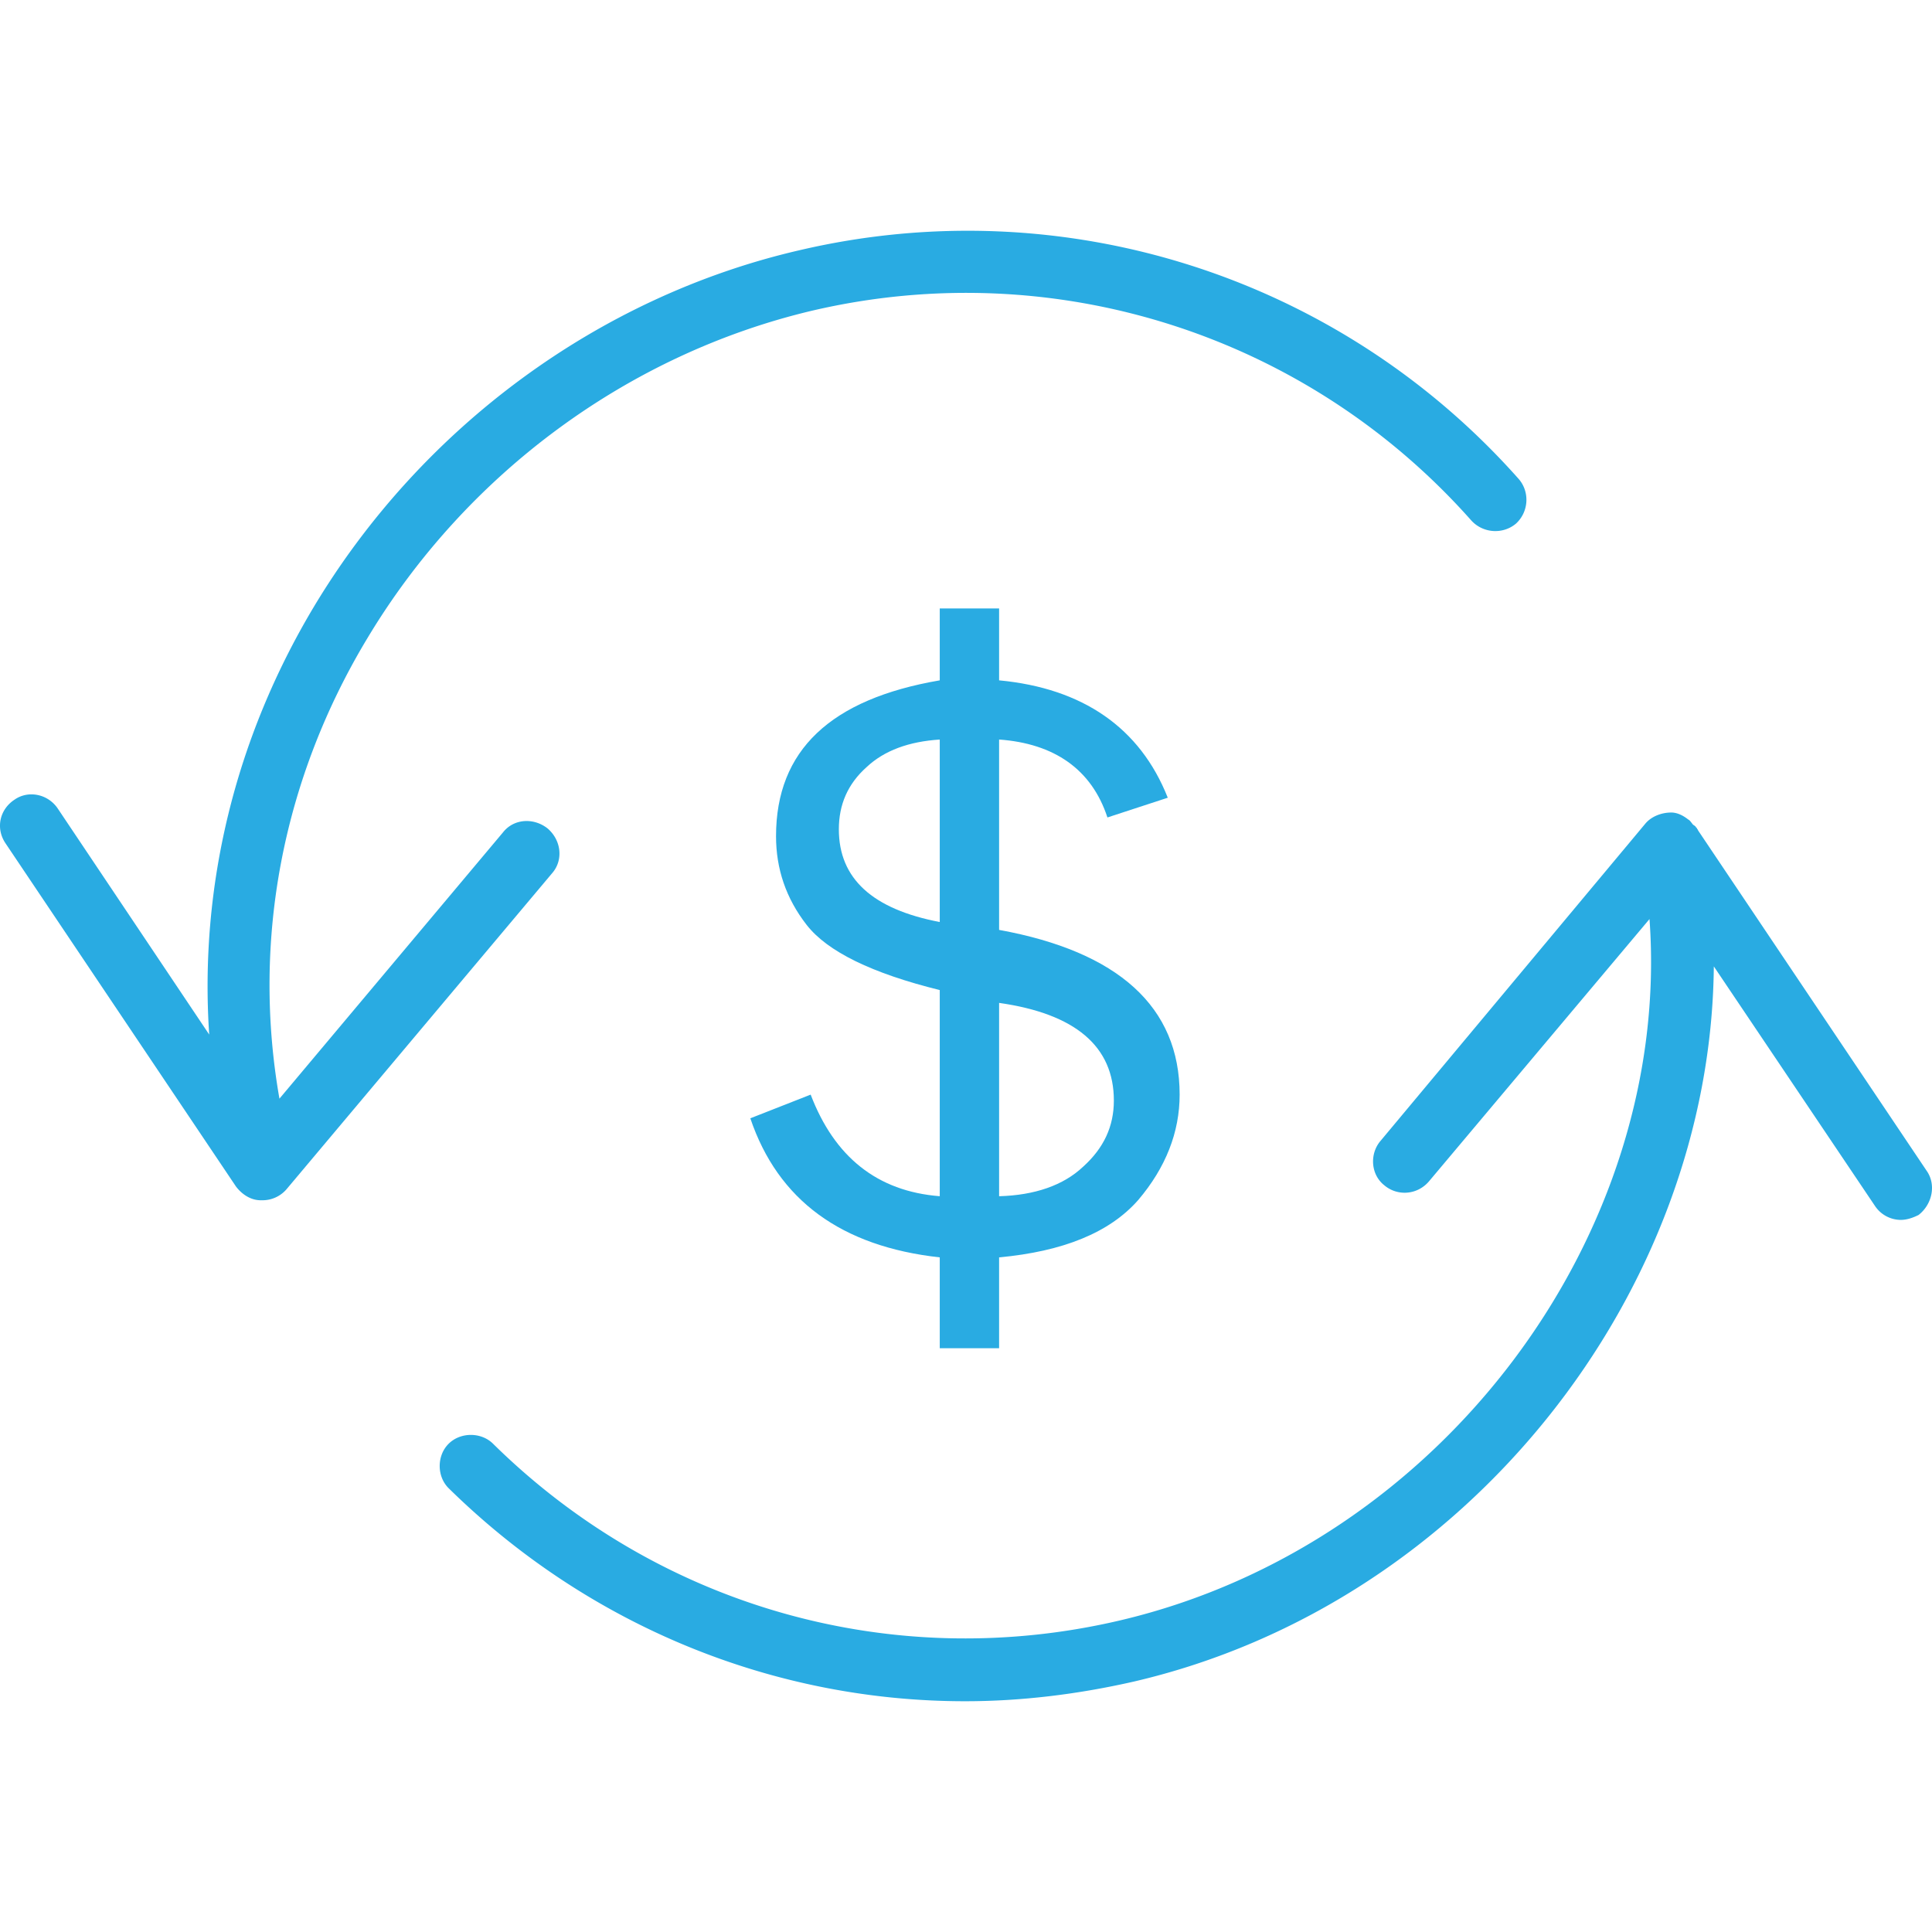
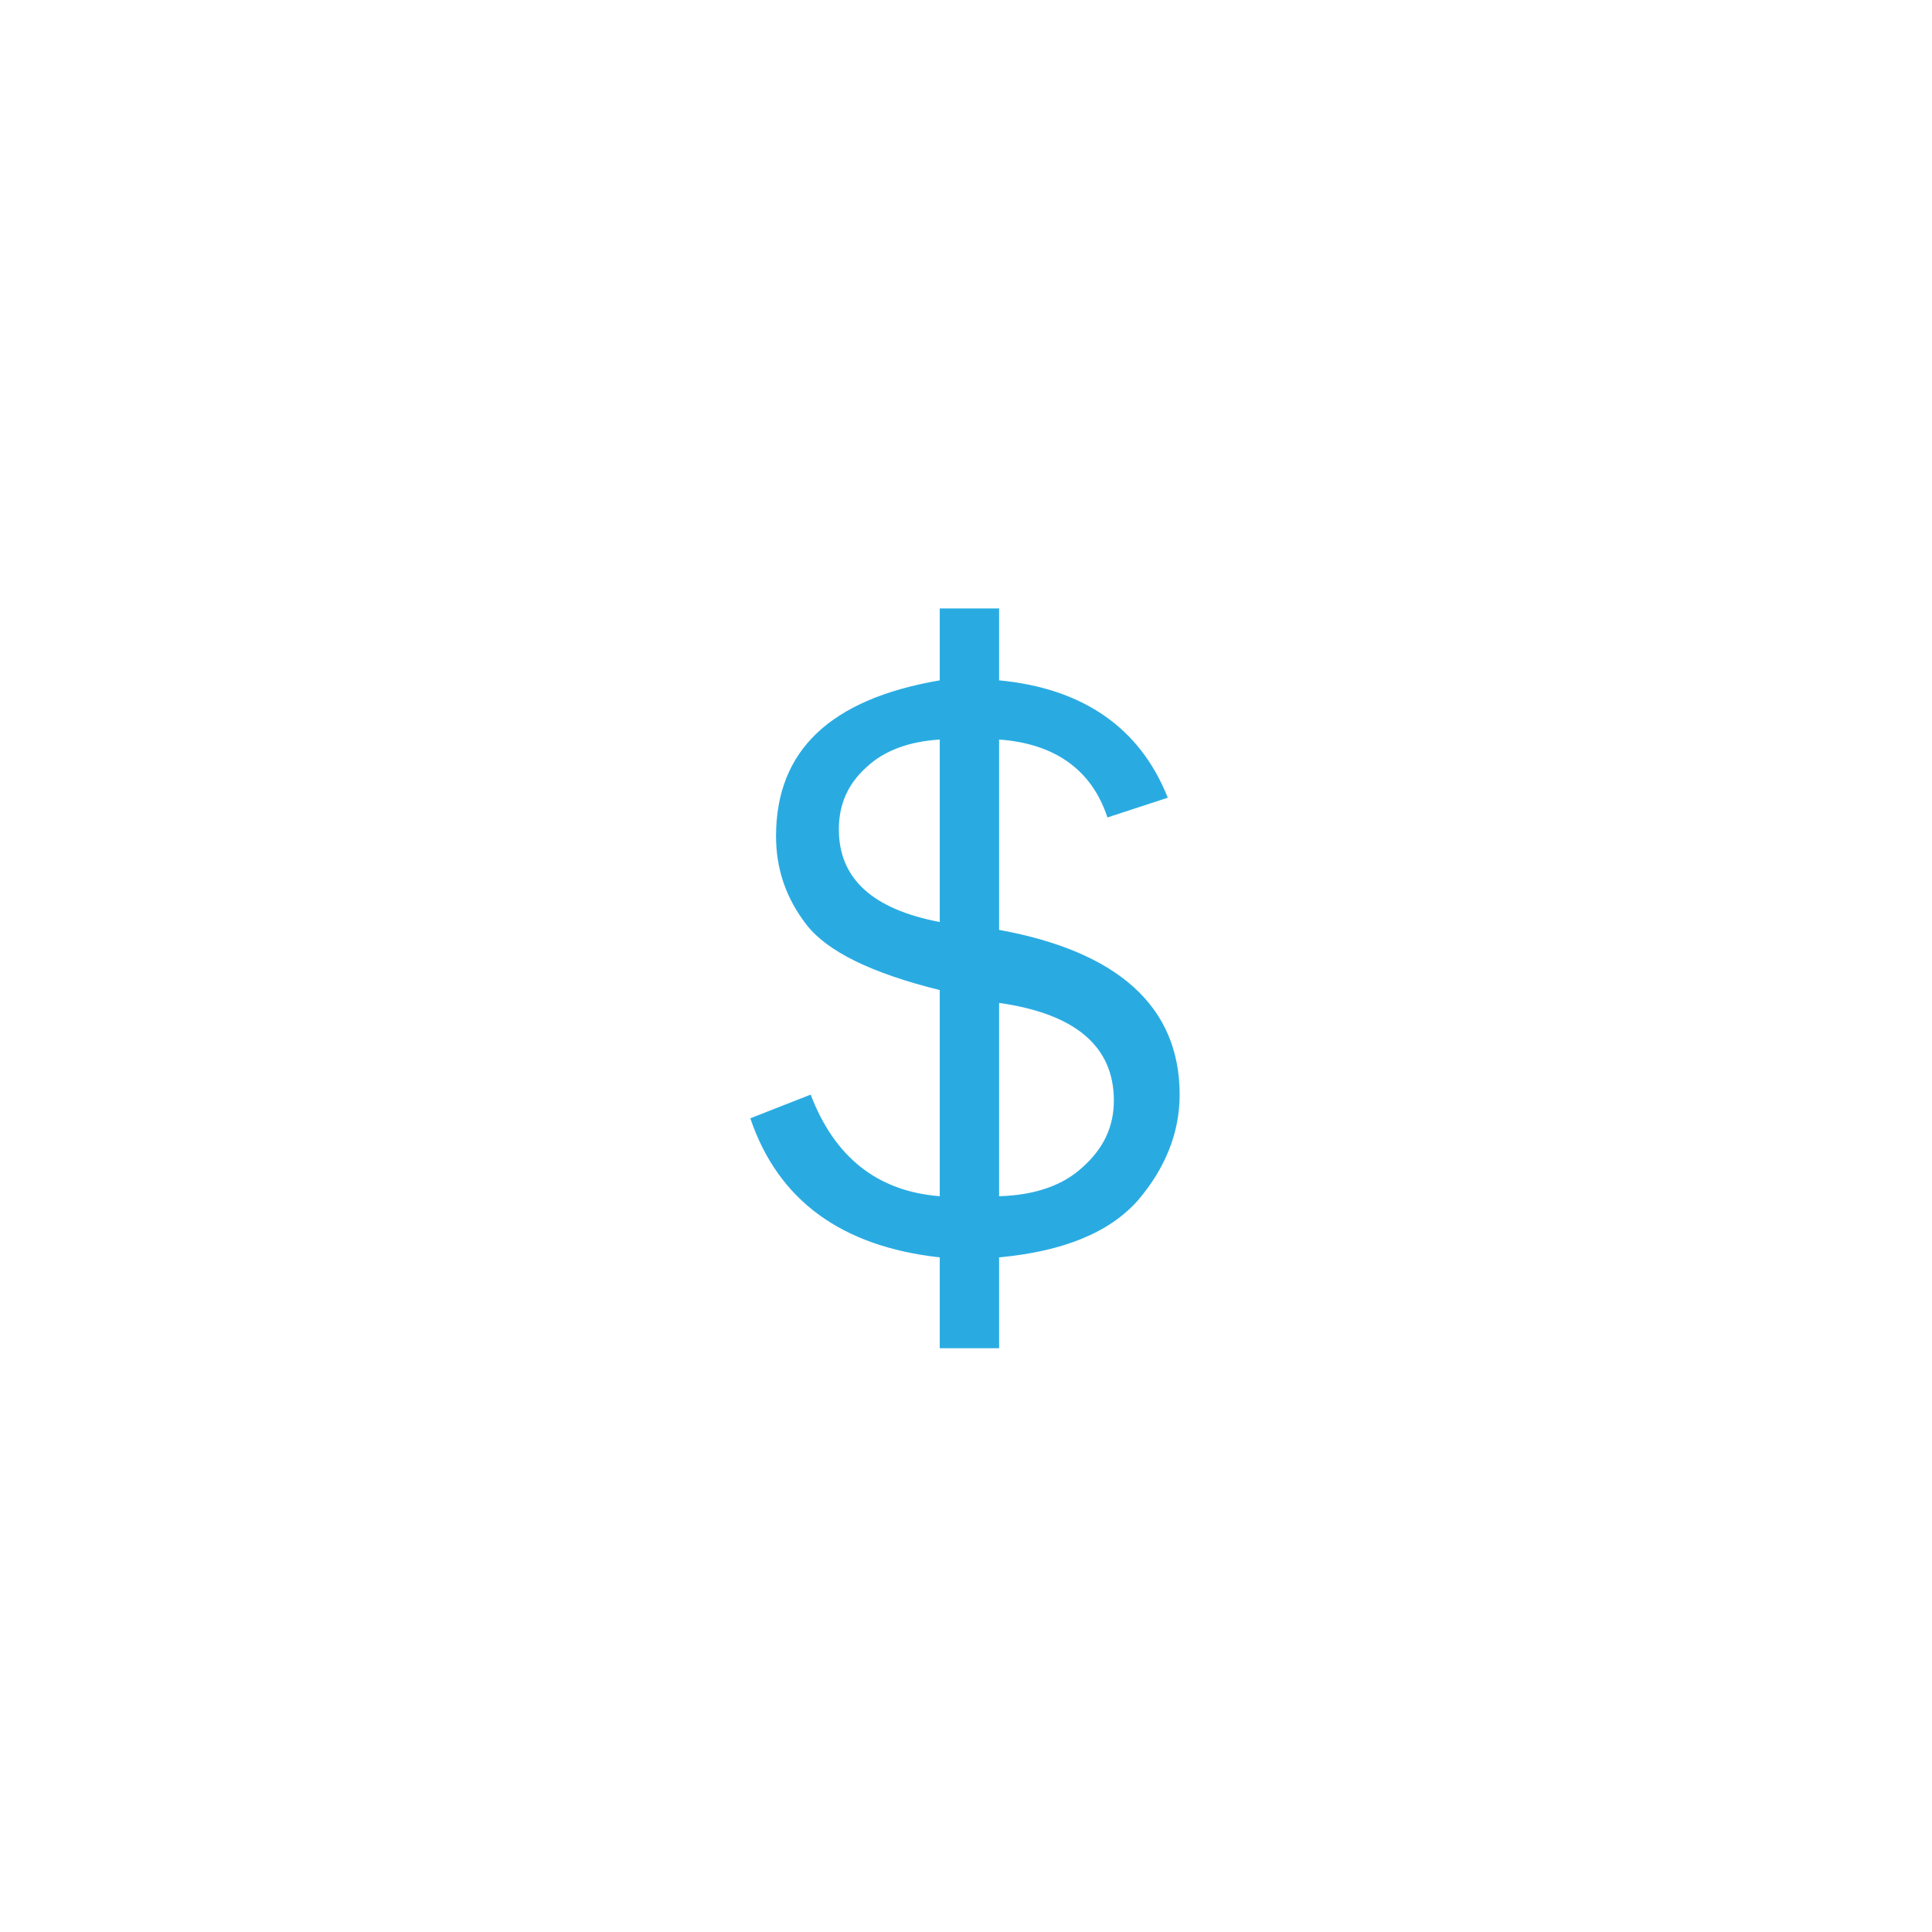
<svg xmlns="http://www.w3.org/2000/svg" preserveAspectRatio="xMidYMid meet" data-bbox="10.001 31.501 179.999 136.999" viewBox="10.001 31.501 179.999 136.999" height="200" width="200" data-type="color" role="presentation" aria-hidden="true">
  <defs>
    <style>#comp-kn4bxufy svg [data-color="1"] {fill: #18688B;}</style>
  </defs>
  <g>
    <path d="M103.085 135.61v-8.463c5.945-.551 10.276-2.297 12.949-5.33 2.581-3.033 3.871-6.341 3.871-9.833 0-8.179-5.714-13.325-16.82-15.347V78.901c5.115.368 8.617 2.757 10.092 7.26l5.622-1.838c-2.581-6.525-7.926-10.2-15.714-10.936v-6.7h-5.53v6.7c-10.184 1.746-15.253 6.525-15.253 14.52 0 3.033.922 5.789 2.857 8.271 1.935 2.481 6.083 4.503 12.396 6.065v19.206c-5.852-.459-9.815-3.676-12.027-9.465l-5.622 2.206c2.581 7.627 8.479 11.946 17.649 12.957v8.463h5.53zm0-32.172c7.097 1.011 10.691 4.043 10.691 9.098 0 2.389-.922 4.411-2.857 6.157-1.843 1.746-4.516 2.665-7.834 2.757v-18.012zM88.154 87.264c0-2.297.829-4.227 2.581-5.789 1.659-1.562 3.963-2.389 6.82-2.573v17.001c-6.267-1.196-9.401-4.044-9.401-8.639z" fill="#29ABE2" data-color="1" />
-     <path d="M61.013 87.18c-1.29-1.011-3.134-.919-4.147.368l-20.83 24.812c-2.581-14.703.276-29.774 8.203-42.915 9.216-15.347 24.331-26.466 41.473-30.51 22.488-5.238 45.989 2.206 61.381 19.574 1.106 1.195 2.949 1.287 4.147.276 1.198-1.103 1.29-2.941.276-4.135-16.774-18.931-42.487-27.109-67.095-21.32-18.617 4.319-35.114 16.449-45.16 33.174-7.373 12.314-10.691 26.098-9.769 39.883l-14.1-21.044c-.922-1.378-2.765-1.746-4.055-.827-1.382.919-1.751 2.665-.829 4.043l21.474 31.98c.553.735 1.382 1.287 2.304 1.287h.184a2.95 2.95 0 0 0 2.212-1.011l24.792-29.499c1.013-1.195.829-3.033-.461-4.136z" fill="#29ABE2" data-color="1" />
-     <path d="M189.488 119.06l-21.29-31.704c0-.092-.092-.092-.092-.184l-.092-.092c-.092-.184-.276-.184-.369-.368-.092-.092-.184-.276-.369-.368-.461-.368-1.014-.643-1.567-.643-.922 0-1.843.368-2.396 1.011l-24.7 29.591c-1.014 1.195-.922 3.124.369 4.135 1.198 1.011 3.041.919 4.147-.368l20.552-24.444c2.12 29.223-19.262 58.262-49.307 65.338-21.105 4.962-42.948-1.195-58.431-16.449-1.106-1.103-3.041-1.103-4.147 0s-1.106 3.033 0 4.135c13.087 12.865 30.322 19.85 48.109 19.85 5.253 0 10.507-.643 15.76-1.838 31.151-7.26 53.731-36.299 54.008-66.625l15.023 22.331a2.9 2.9 0 0 0 2.396 1.287c.553 0 1.106-.184 1.659-.459 1.29-1.012 1.659-2.85.737-4.136z" fill="#29ABE2" data-color="1" />
  </g>
</svg>